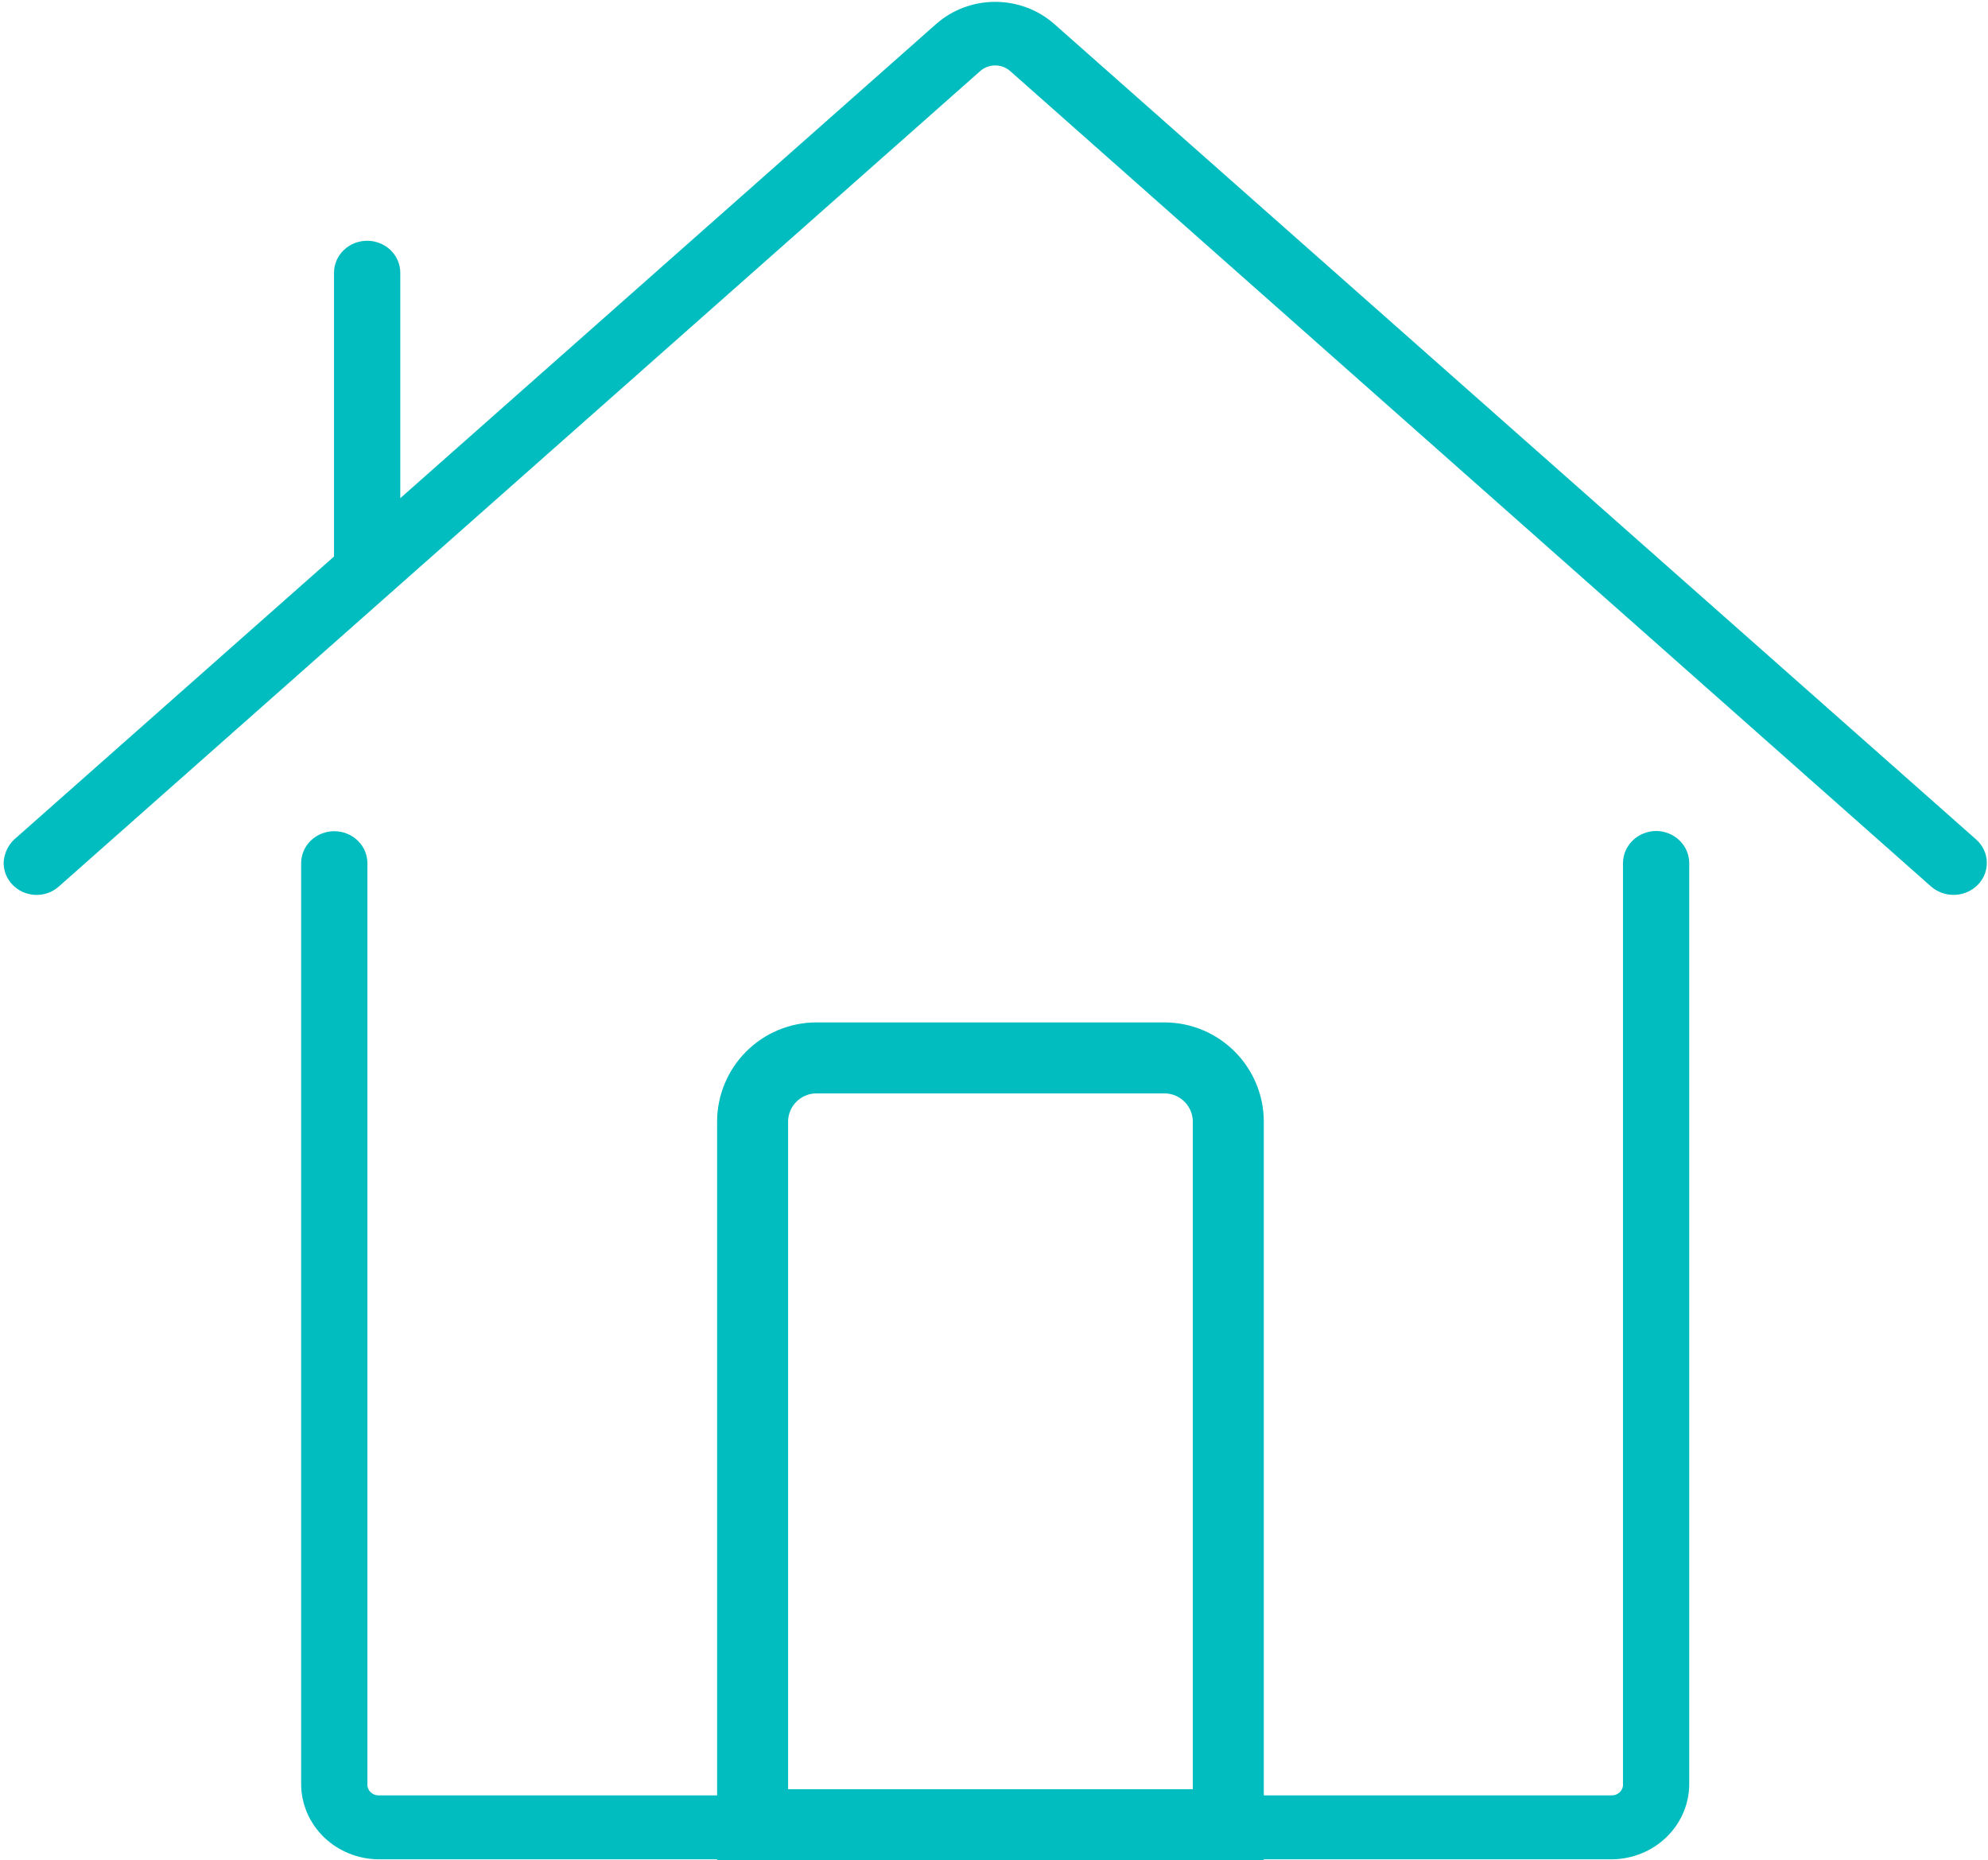
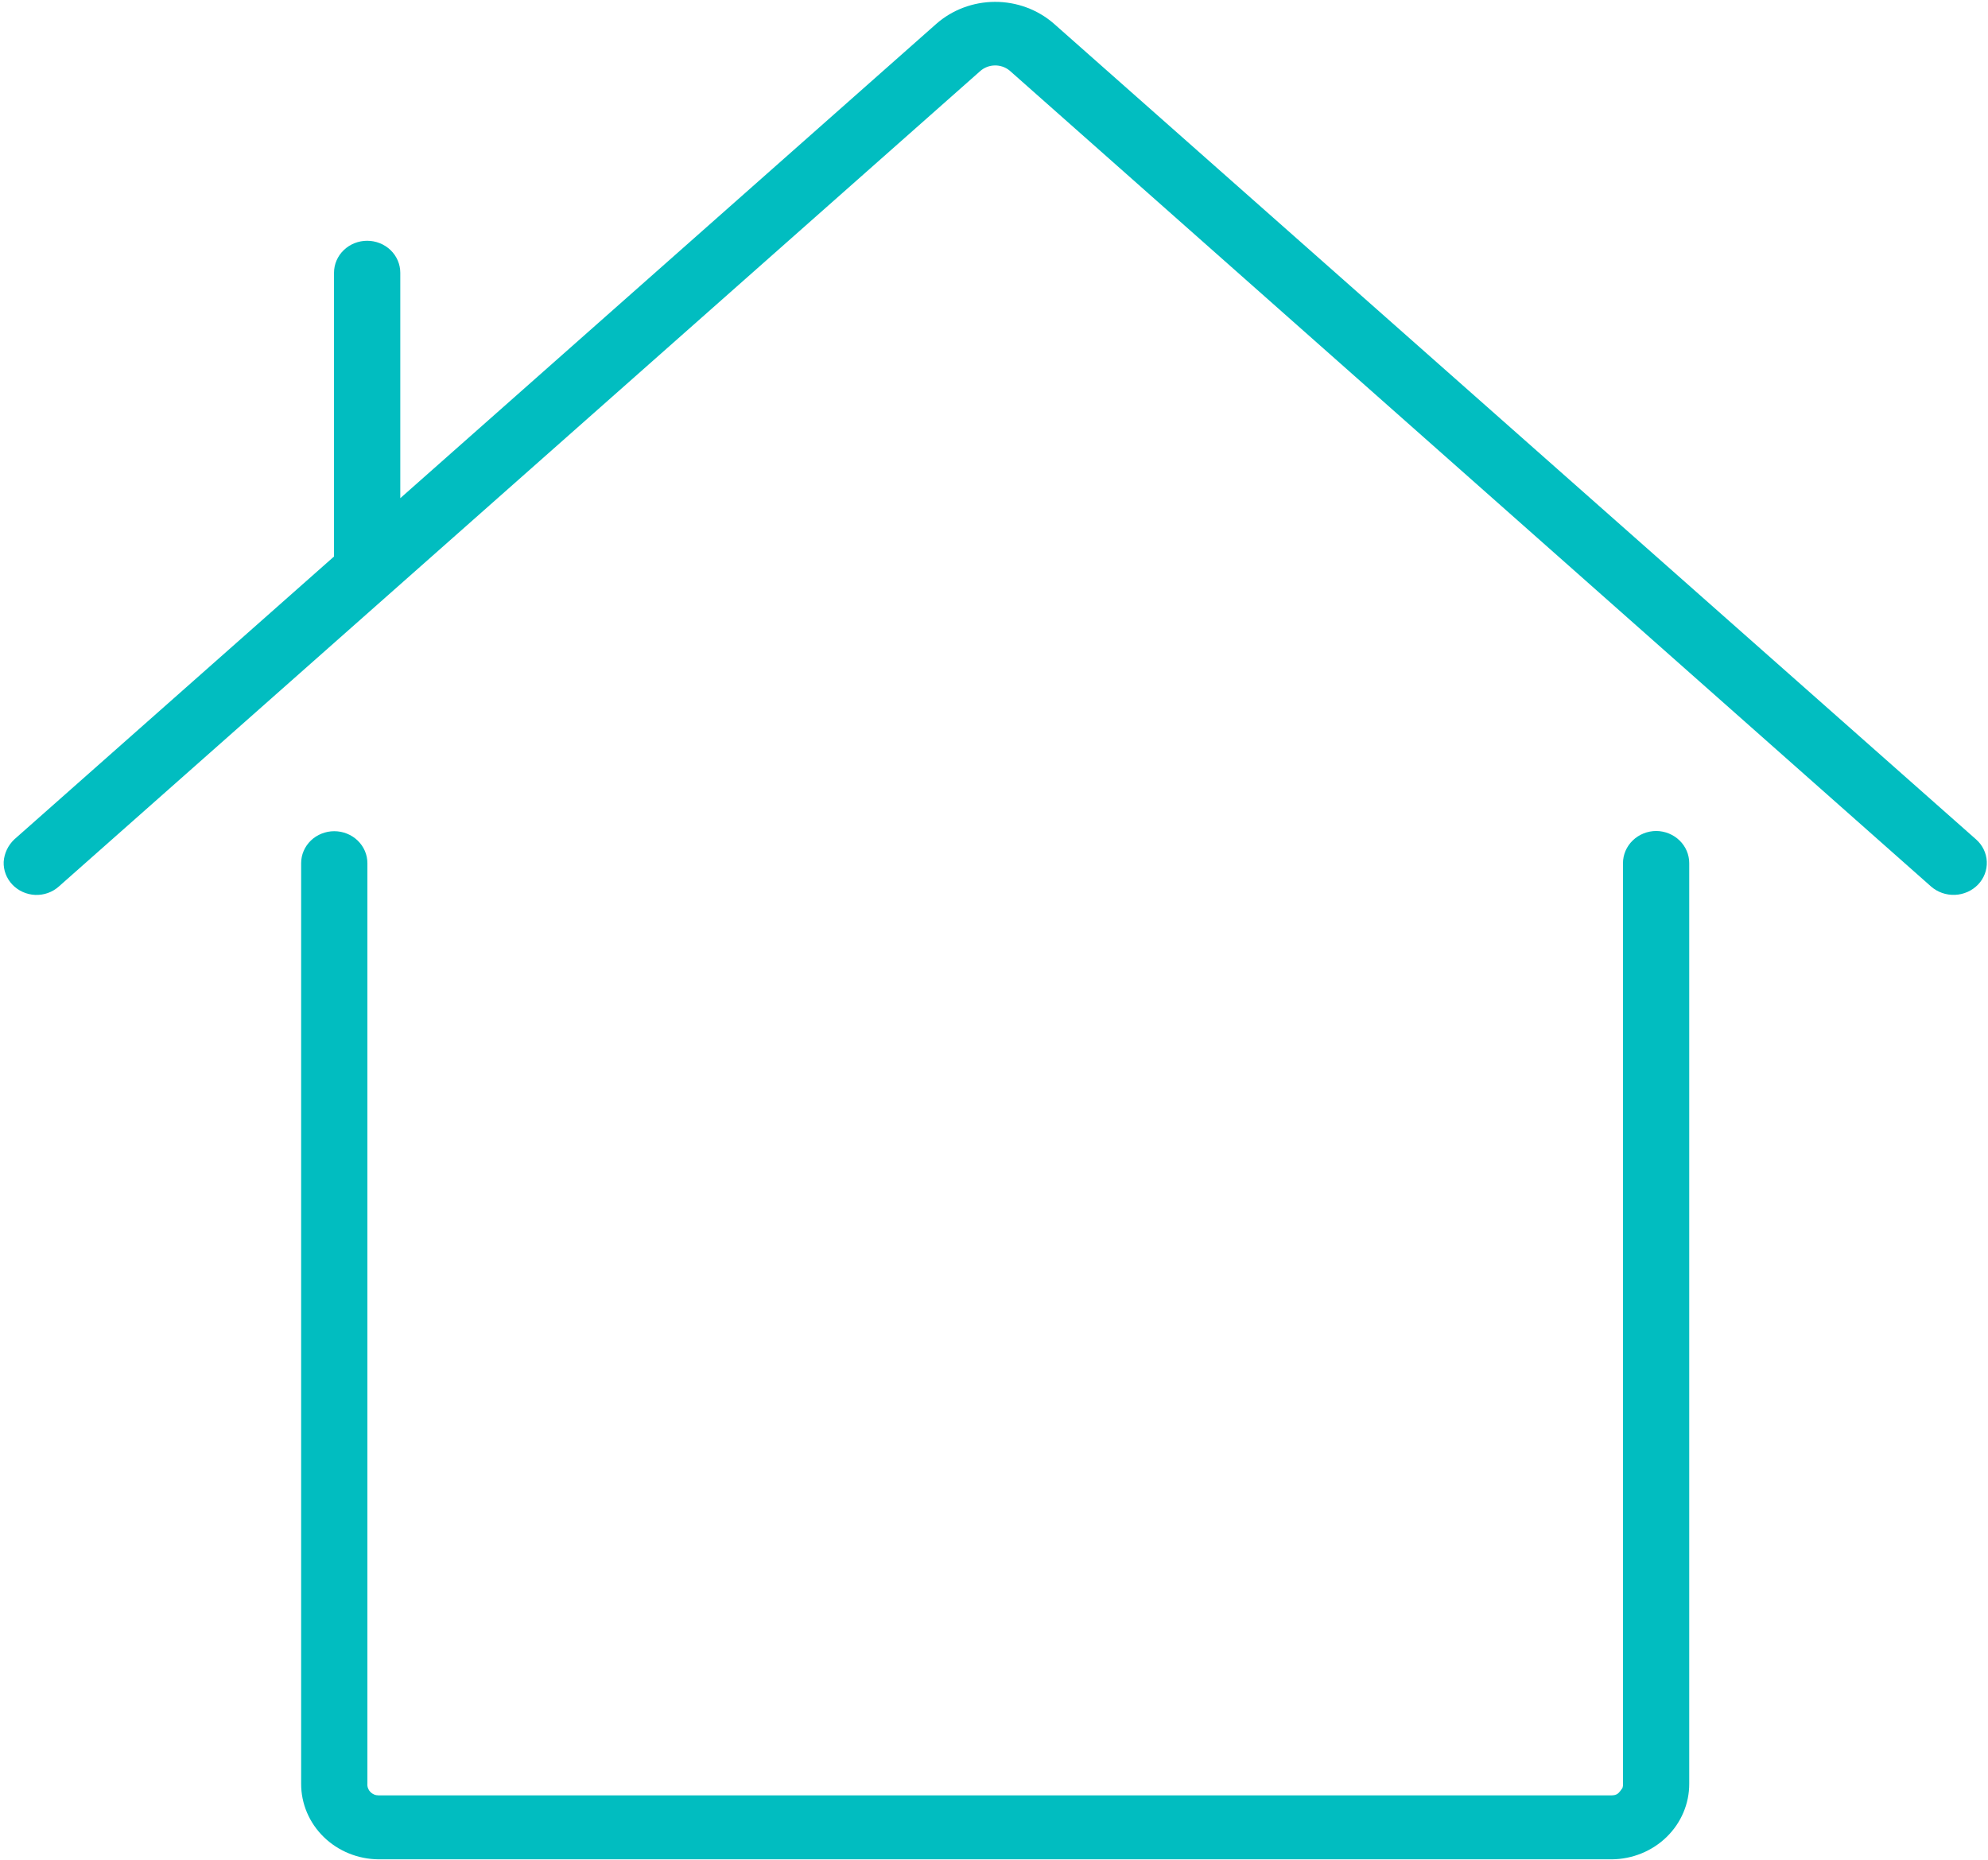
<svg xmlns="http://www.w3.org/2000/svg" width="280" height="262" viewBox="0 0 280 262" fill="none">
-   <path fill-rule="evenodd" clip-rule="evenodd" d="M278.316 118.22L148.409 3.31C146.134 1.335 143.179 0.25 140.12 0.262C137.06 0.274 134.115 1.383 131.856 3.375L56.378 70.165V38.414C56.378 37.22 55.887 36.075 55.012 35.23C54.137 34.386 52.95 33.911 51.712 33.911C50.475 33.911 49.288 34.386 48.413 35.23C47.537 36.075 47.045 37.22 47.045 38.414V78.382L2.018 118.22C1.133 119.058 0.6 120.181 0.519 121.375C0.471 122.559 0.909 123.714 1.738 124.588C2.567 125.462 3.721 125.984 4.947 126.042C5.557 126.068 6.165 125.977 6.738 125.774C7.311 125.571 7.837 125.26 8.285 124.86L138.055 10.015C138.618 9.513 139.353 9.229 140.12 9.217C140.886 9.205 141.631 9.466 142.211 9.949L271.981 124.86C272.898 125.661 274.104 126.084 275.34 126.034C276.576 125.985 277.743 125.468 278.588 124.596C279.007 124.162 279.333 123.652 279.546 123.096C279.759 122.539 279.856 121.947 279.831 121.354C279.805 120.761 279.658 120.178 279.398 119.64C279.138 119.102 278.771 118.62 278.316 118.22ZM233.289 117.037C232.042 117.039 230.848 117.517 229.967 118.368C229.085 119.218 228.59 120.37 228.588 121.573V251.223C228.606 251.432 228.579 251.644 228.508 251.842C228.437 252.041 228.325 252.222 228.178 252.377C228.031 252.531 227.851 252.655 227.652 252.739C227.453 252.824 227.239 252.866 227.021 252.866H53.313C53.096 252.866 52.881 252.824 52.682 252.739C52.483 252.655 52.303 252.531 52.156 252.377C52.009 252.222 51.897 252.041 51.826 251.842C51.755 251.644 51.728 251.432 51.746 251.223V121.573C51.746 120.981 51.626 120.395 51.391 119.849C51.157 119.303 50.812 118.807 50.379 118.388C49.946 117.97 49.432 117.639 48.866 117.413C48.3 117.186 47.692 117.069 47.08 117.069C46.467 117.069 45.86 117.186 45.294 117.413C44.728 117.639 44.213 117.97 43.78 118.388C43.347 118.807 43.003 119.303 42.769 119.849C42.534 120.395 42.414 120.981 42.414 121.573V251.223C42.405 254.027 43.546 256.723 45.588 258.718C47.63 260.713 50.407 261.847 53.313 261.873H227.021C229.927 261.847 232.704 260.713 234.746 258.718C236.788 256.723 237.929 254.027 237.92 251.223V121.573C237.922 120.38 237.437 119.236 236.57 118.387C235.703 117.538 234.524 117.053 233.289 117.037Z" fill="#01BDC0" />
-   <path d="M115 149H164C168.971 149 173 153.029 173 158V257H106V158C106 153.029 110.029 149 115 149Z" stroke="#01BDC0" stroke-width="10" />
+   <path fill-rule="evenodd" clip-rule="evenodd" d="M278.316 118.22L148.409 3.31C146.134 1.335 143.179 0.25 140.12 0.262C137.06 0.274 134.115 1.383 131.856 3.375L56.378 70.165V38.414C56.378 37.22 55.887 36.075 55.012 35.23C54.137 34.386 52.95 33.911 51.712 33.911C50.475 33.911 49.288 34.386 48.413 35.23C47.537 36.075 47.045 37.22 47.045 38.414V78.382L2.018 118.22C1.133 119.058 0.6 120.181 0.519 121.375C0.471 122.559 0.909 123.714 1.738 124.588C2.567 125.462 3.721 125.984 4.947 126.042C5.557 126.068 6.165 125.977 6.738 125.774C7.311 125.571 7.837 125.26 8.285 124.86L138.055 10.015C138.618 9.513 139.353 9.229 140.12 9.217C140.886 9.205 141.631 9.466 142.211 9.949L271.981 124.86C272.898 125.661 274.104 126.084 275.34 126.034C276.576 125.985 277.743 125.468 278.588 124.596C279.007 124.162 279.333 123.652 279.546 123.096C279.759 122.539 279.856 121.947 279.831 121.354C279.805 120.761 279.658 120.178 279.398 119.64C279.138 119.102 278.771 118.62 278.316 118.22ZM233.289 117.037C232.042 117.039 230.848 117.517 229.967 118.368C229.085 119.218 228.59 120.37 228.588 121.573V251.223C228.606 251.432 228.579 251.644 228.508 251.842C228.031 252.531 227.851 252.655 227.652 252.739C227.453 252.824 227.239 252.866 227.021 252.866H53.313C53.096 252.866 52.881 252.824 52.682 252.739C52.483 252.655 52.303 252.531 52.156 252.377C52.009 252.222 51.897 252.041 51.826 251.842C51.755 251.644 51.728 251.432 51.746 251.223V121.573C51.746 120.981 51.626 120.395 51.391 119.849C51.157 119.303 50.812 118.807 50.379 118.388C49.946 117.97 49.432 117.639 48.866 117.413C48.3 117.186 47.692 117.069 47.08 117.069C46.467 117.069 45.86 117.186 45.294 117.413C44.728 117.639 44.213 117.97 43.78 118.388C43.347 118.807 43.003 119.303 42.769 119.849C42.534 120.395 42.414 120.981 42.414 121.573V251.223C42.405 254.027 43.546 256.723 45.588 258.718C47.63 260.713 50.407 261.847 53.313 261.873H227.021C229.927 261.847 232.704 260.713 234.746 258.718C236.788 256.723 237.929 254.027 237.92 251.223V121.573C237.922 120.38 237.437 119.236 236.57 118.387C235.703 117.538 234.524 117.053 233.289 117.037Z" fill="#01BDC0" />
</svg>